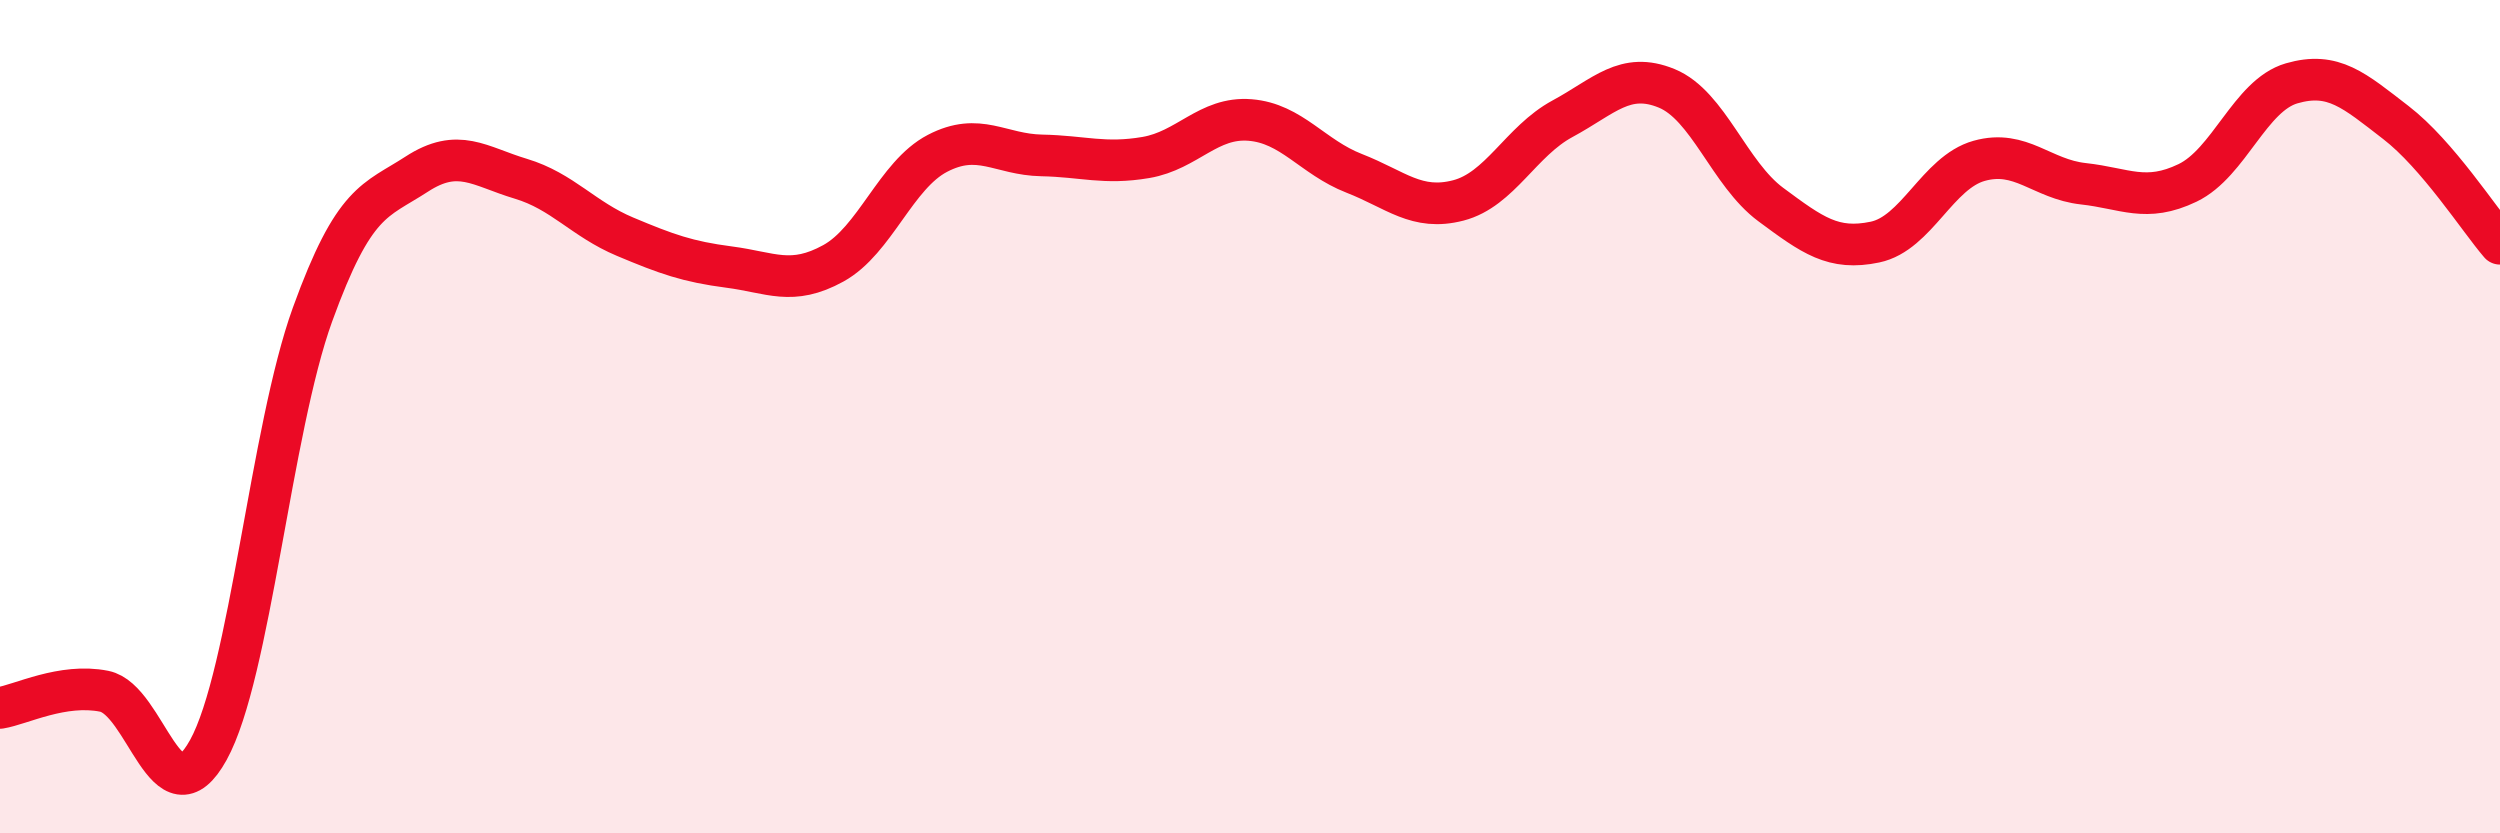
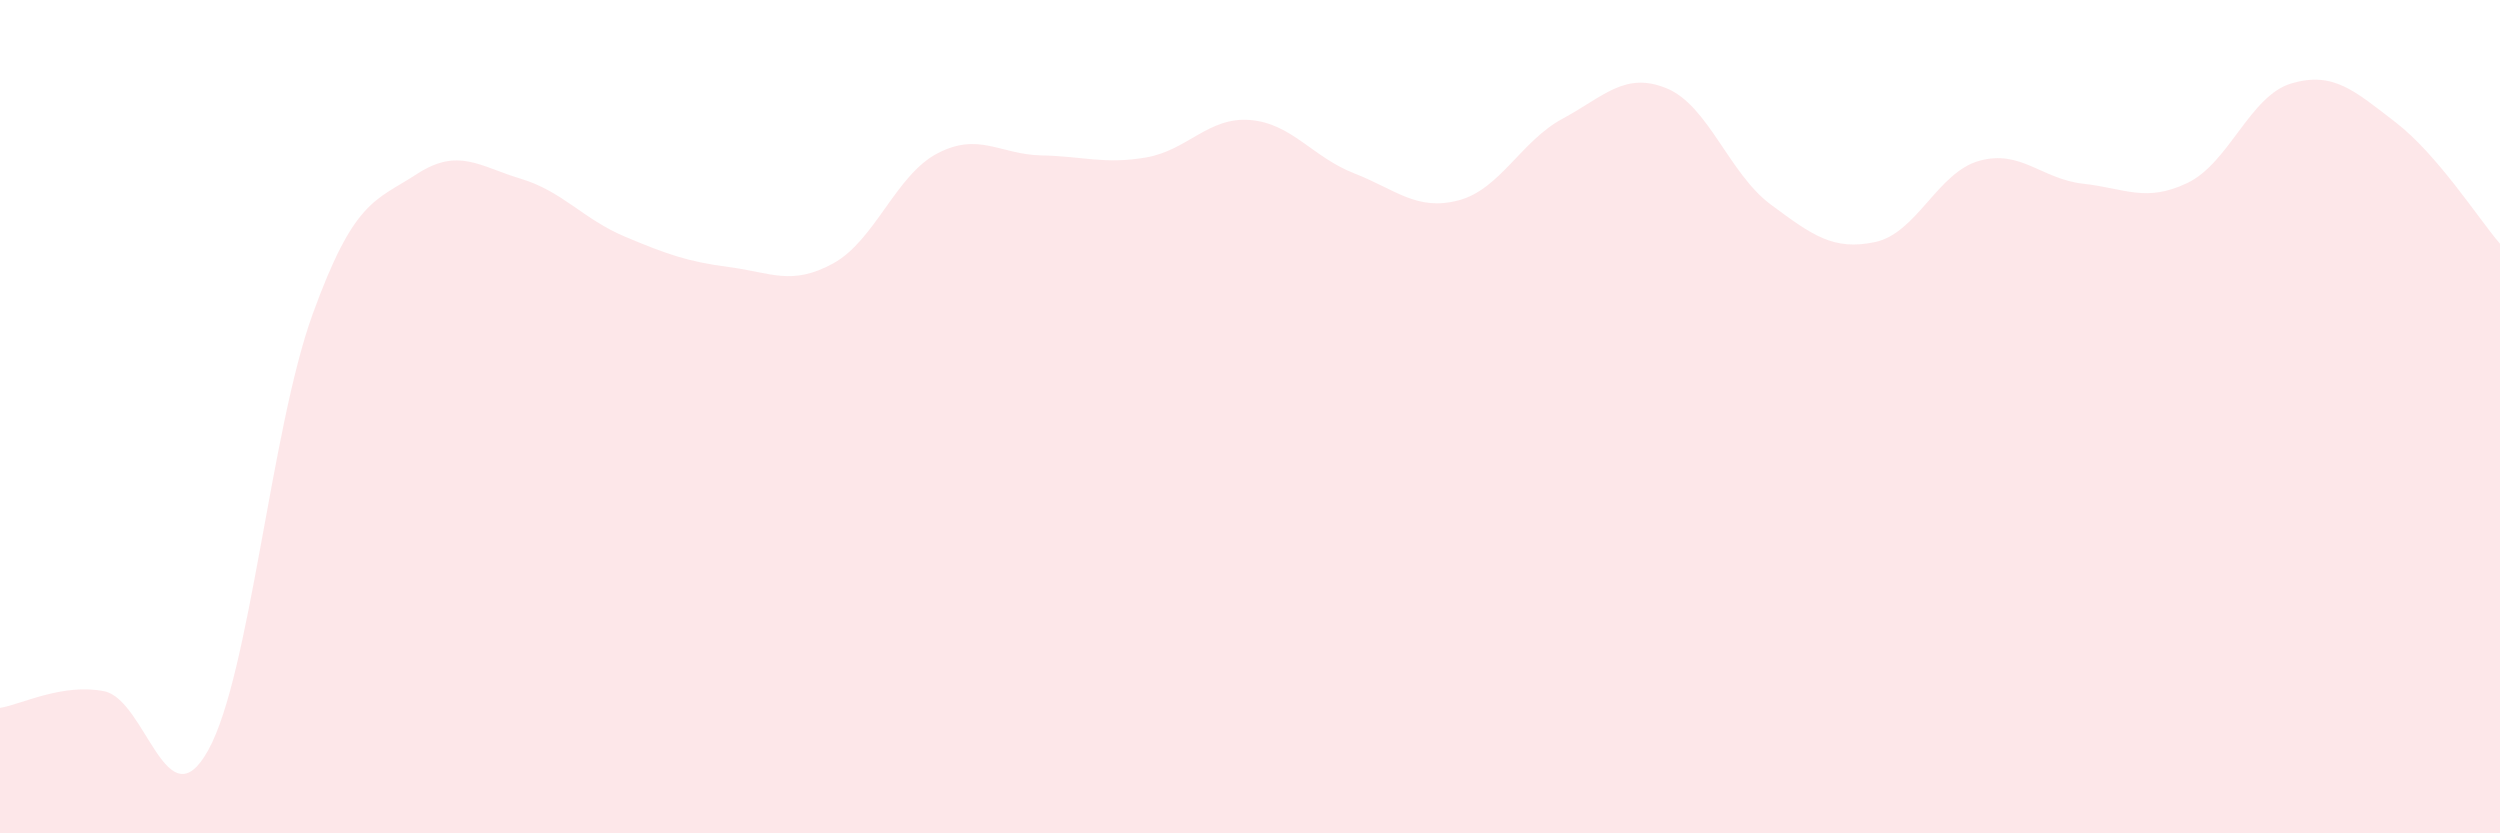
<svg xmlns="http://www.w3.org/2000/svg" width="60" height="20" viewBox="0 0 60 20">
  <path d="M 0,16.99 C 0.5,16.91 1.5,16.39 2.5,16.59 C 3.5,16.79 4,19.81 5,18 C 6,16.19 6.5,10.31 7.5,7.55 C 8.5,4.79 9,4.83 10,4.18 C 11,3.53 11.5,3.99 12.5,4.29 C 13.5,4.59 14,5.26 15,5.68 C 16,6.1 16.5,6.28 17.5,6.41 C 18.5,6.54 19,6.87 20,6.32 C 21,5.77 21.5,4.2 22.5,3.68 C 23.5,3.16 24,3.71 25,3.73 C 26,3.75 26.5,3.95 27.5,3.78 C 28.5,3.61 29,2.8 30,2.88 C 31,2.96 31.5,3.77 32.5,4.16 C 33.5,4.55 34,5.07 35,4.81 C 36,4.55 36.5,3.39 37.5,2.85 C 38.5,2.31 39,1.71 40,2.12 C 41,2.53 41.5,4.17 42.5,4.91 C 43.5,5.65 44,6.02 45,5.81 C 46,5.6 46.5,4.14 47.5,3.86 C 48.5,3.58 49,4.3 50,4.41 C 51,4.52 51.5,4.87 52.5,4.39 C 53.5,3.91 54,2.29 55,2 C 56,1.71 56.5,2.17 57.5,2.94 C 58.5,3.71 59.5,5.27 60,5.85L60 20L0 20Z" fill="#EB0A25" opacity="0.1" stroke-linecap="round" stroke-linejoin="round" />
-   <path d="M 0,16.99 C 0.5,16.91 1.5,16.39 2.5,16.59 C 3.5,16.79 4,19.81 5,18 C 6,16.19 6.5,10.31 7.5,7.55 C 8.5,4.79 9,4.83 10,4.18 C 11,3.53 11.5,3.99 12.5,4.29 C 13.5,4.59 14,5.26 15,5.68 C 16,6.1 16.5,6.28 17.5,6.41 C 18.5,6.54 19,6.87 20,6.32 C 21,5.77 21.5,4.2 22.5,3.68 C 23.5,3.16 24,3.71 25,3.73 C 26,3.75 26.5,3.95 27.5,3.78 C 28.5,3.61 29,2.8 30,2.88 C 31,2.96 31.5,3.77 32.5,4.16 C 33.5,4.55 34,5.07 35,4.81 C 36,4.55 36.5,3.39 37.5,2.85 C 38.5,2.31 39,1.71 40,2.12 C 41,2.53 41.5,4.17 42.5,4.91 C 43.5,5.65 44,6.02 45,5.81 C 46,5.6 46.5,4.14 47.5,3.86 C 48.5,3.58 49,4.3 50,4.41 C 51,4.52 51.5,4.87 52.5,4.39 C 53.5,3.91 54,2.29 55,2 C 56,1.71 56.5,2.17 57.5,2.94 C 58.5,3.71 59.5,5.27 60,5.85" stroke="#EB0A25" stroke-width="1" fill="none" stroke-linecap="round" stroke-linejoin="round" />
</svg>